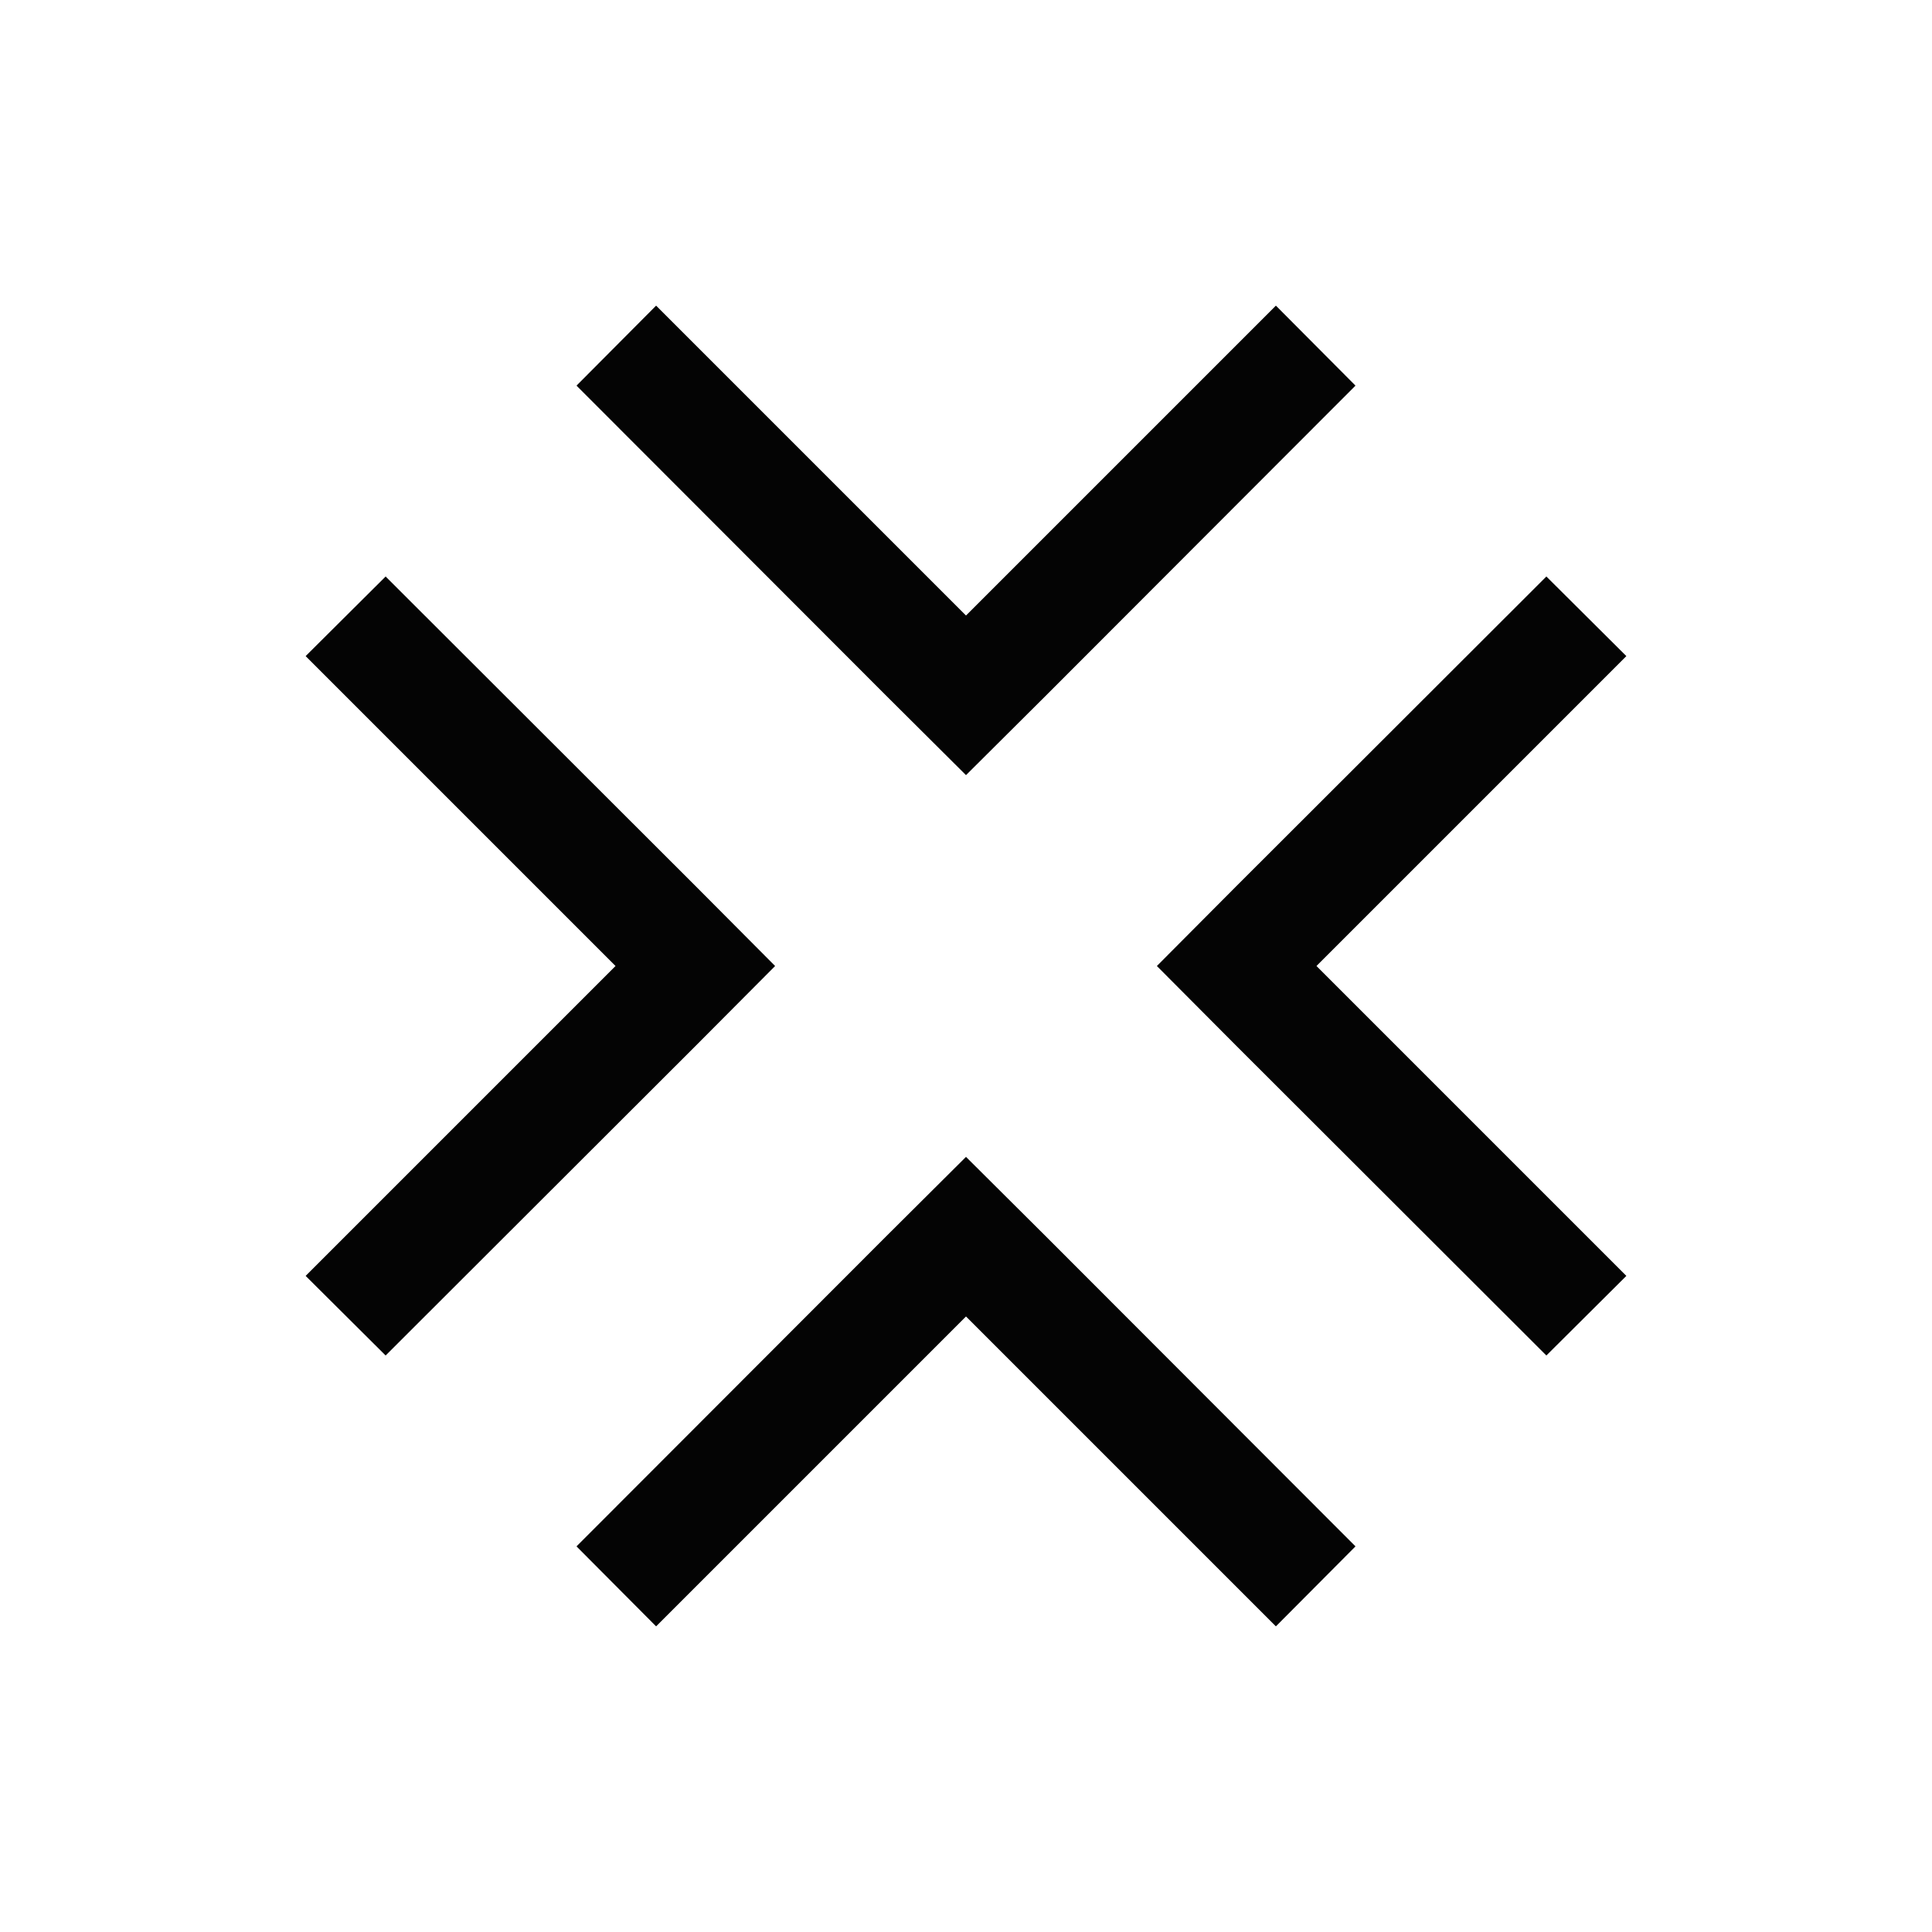
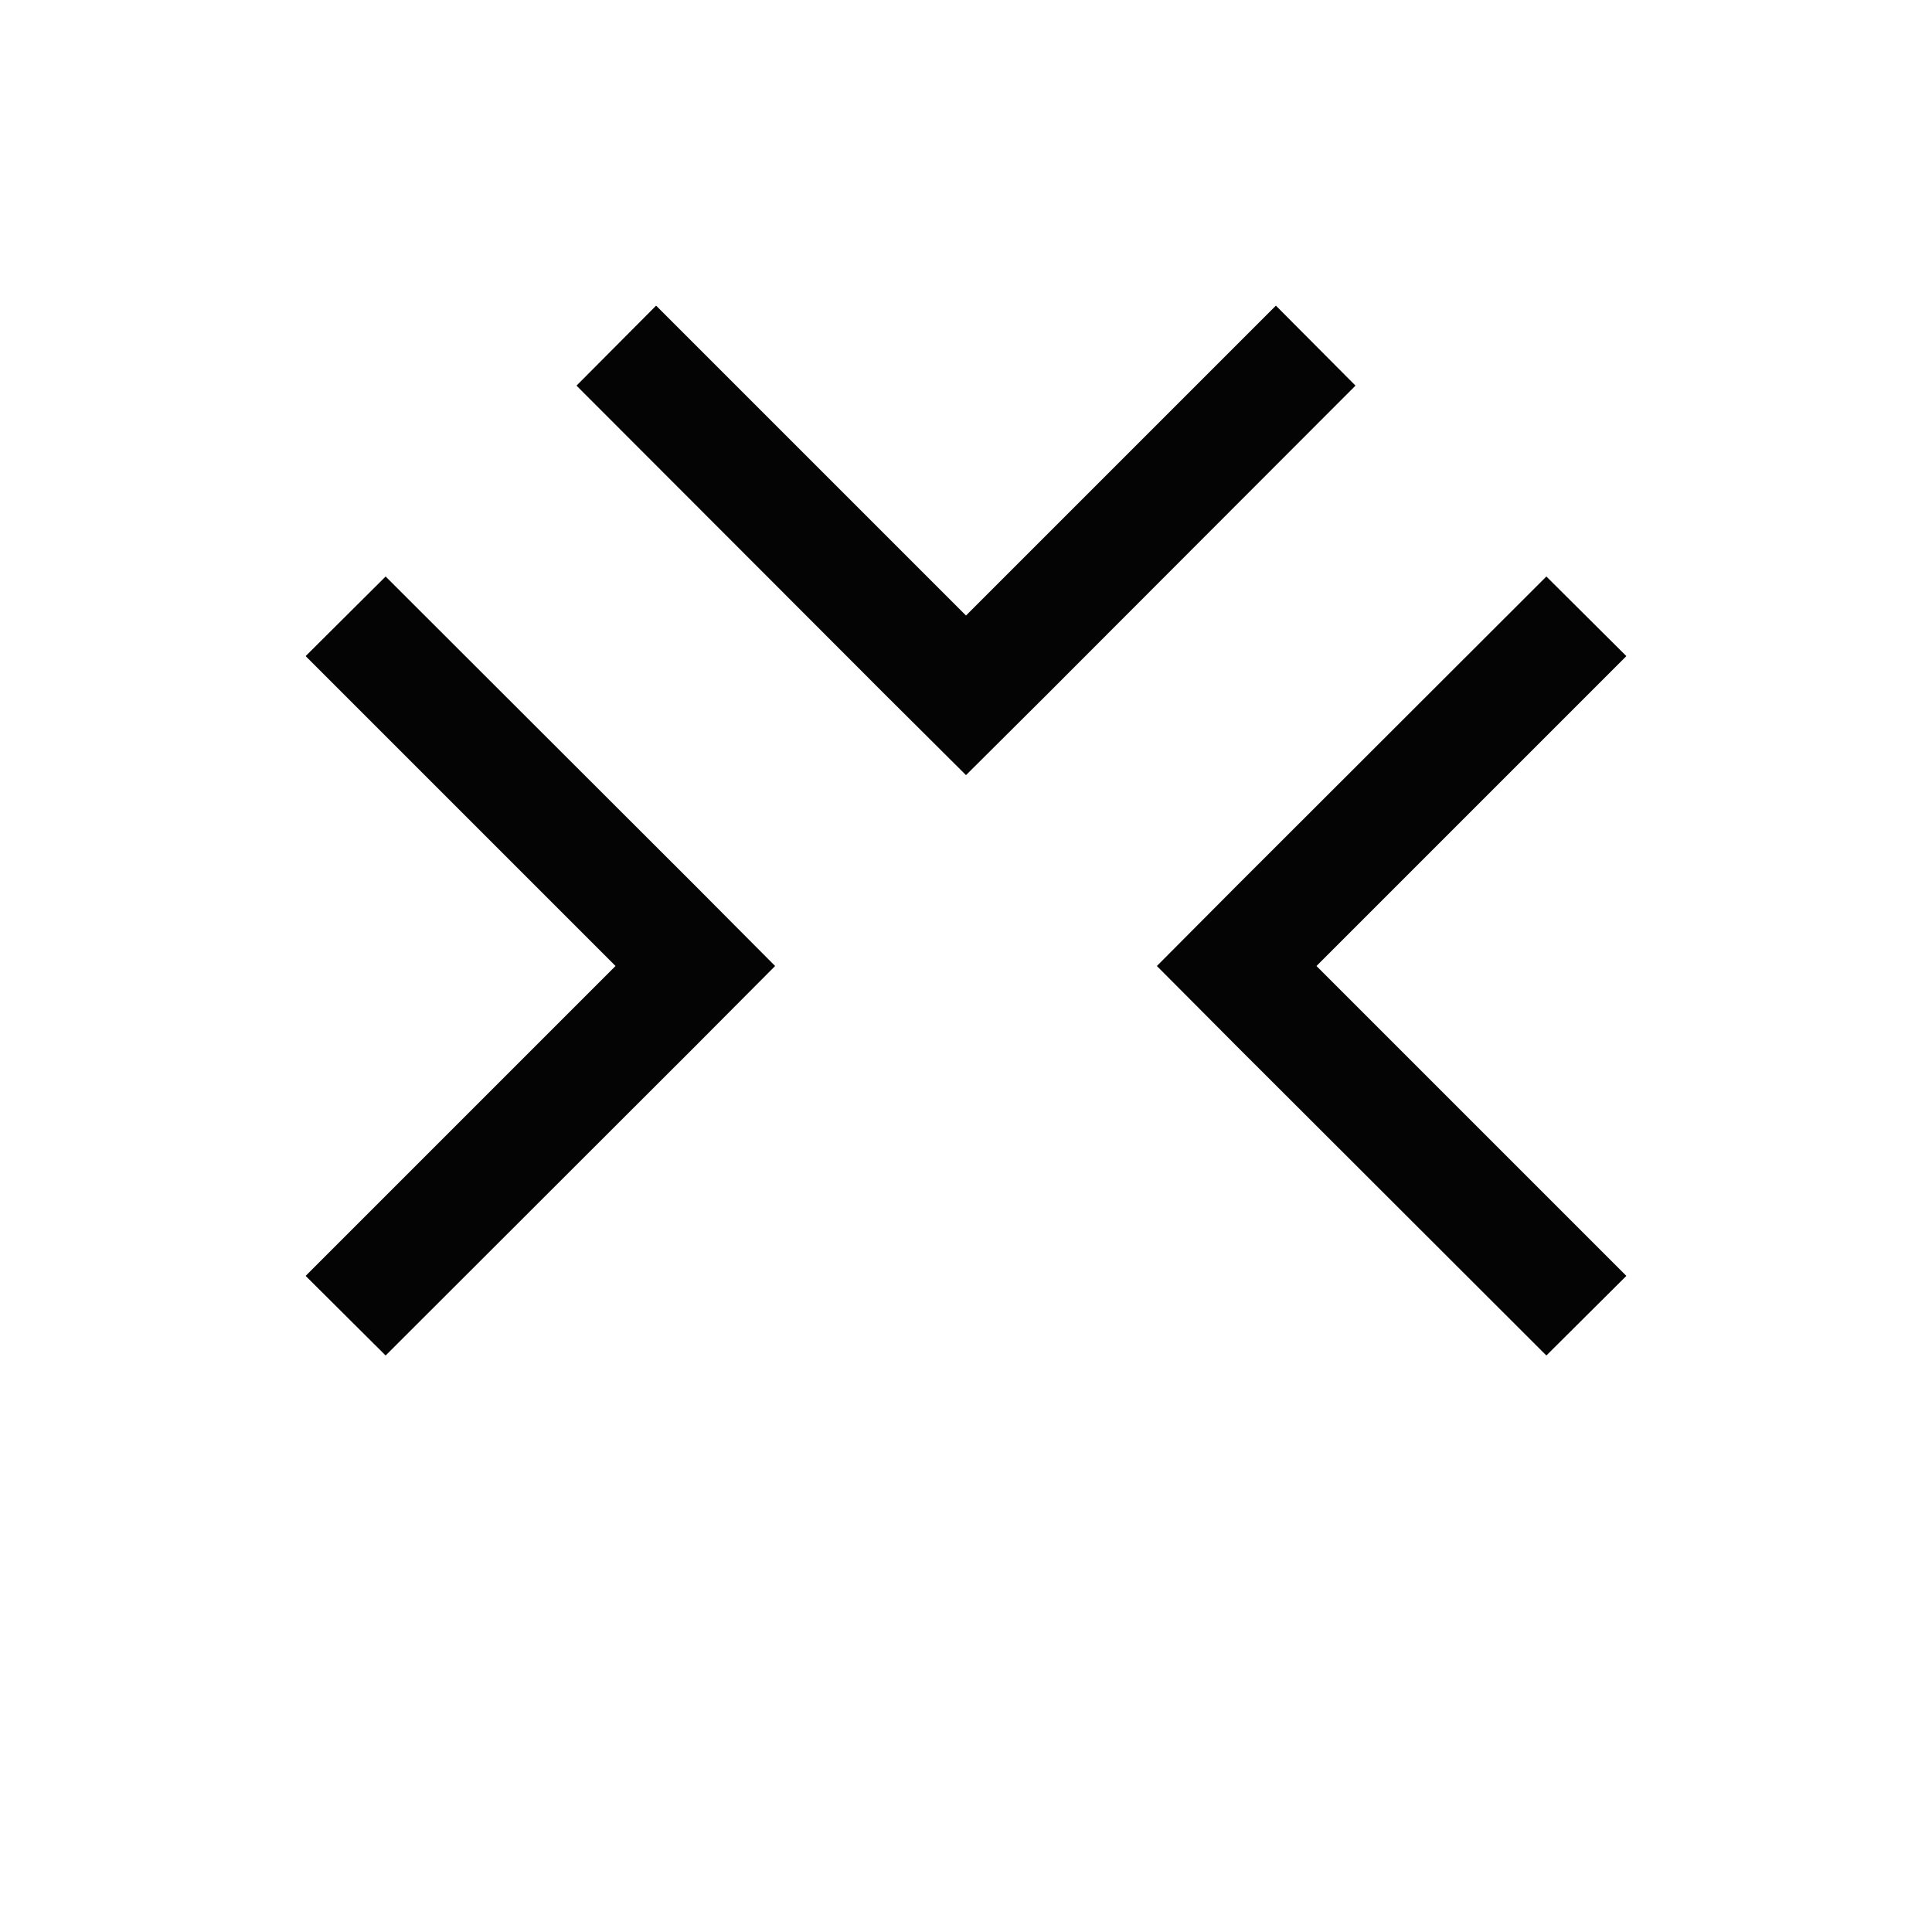
<svg xmlns="http://www.w3.org/2000/svg" id="a" viewBox="0 0 50 50">
  <defs>
    <style>.b{fill:#040404;}</style>
  </defs>
  <g>
    <polygon class="b" points="20.06 25 18 22.93 18 22.93 9.98 14.92 7.91 16.98 15.93 25 7.91 33.02 9.98 35.08 18 27.07 18 27.07 20.06 25 20.06 25 20.06 25" />
    <polygon class="b" points="29.94 25 32 27.07 32 27.07 40.02 35.08 42.09 33.02 34.07 25 42.09 16.98 40.02 14.92 32 22.93 32 22.93 29.94 25 29.94 25 29.94 25" />
  </g>
  <g>
    <polygon class="b" points="25 20.06 27.07 18 27.07 18 35.08 9.98 33.02 7.91 25 15.93 16.98 7.91 14.92 9.98 22.93 18 22.93 18 25 20.06 25 20.06 25 20.06" />
-     <polygon class="b" points="25 29.94 22.93 32 22.93 32 14.92 40.02 16.98 42.09 25 34.07 33.02 42.09 35.08 40.02 27.07 32 27.07 32 25 29.94 25 29.94 25 29.94" />
  </g>
</svg>